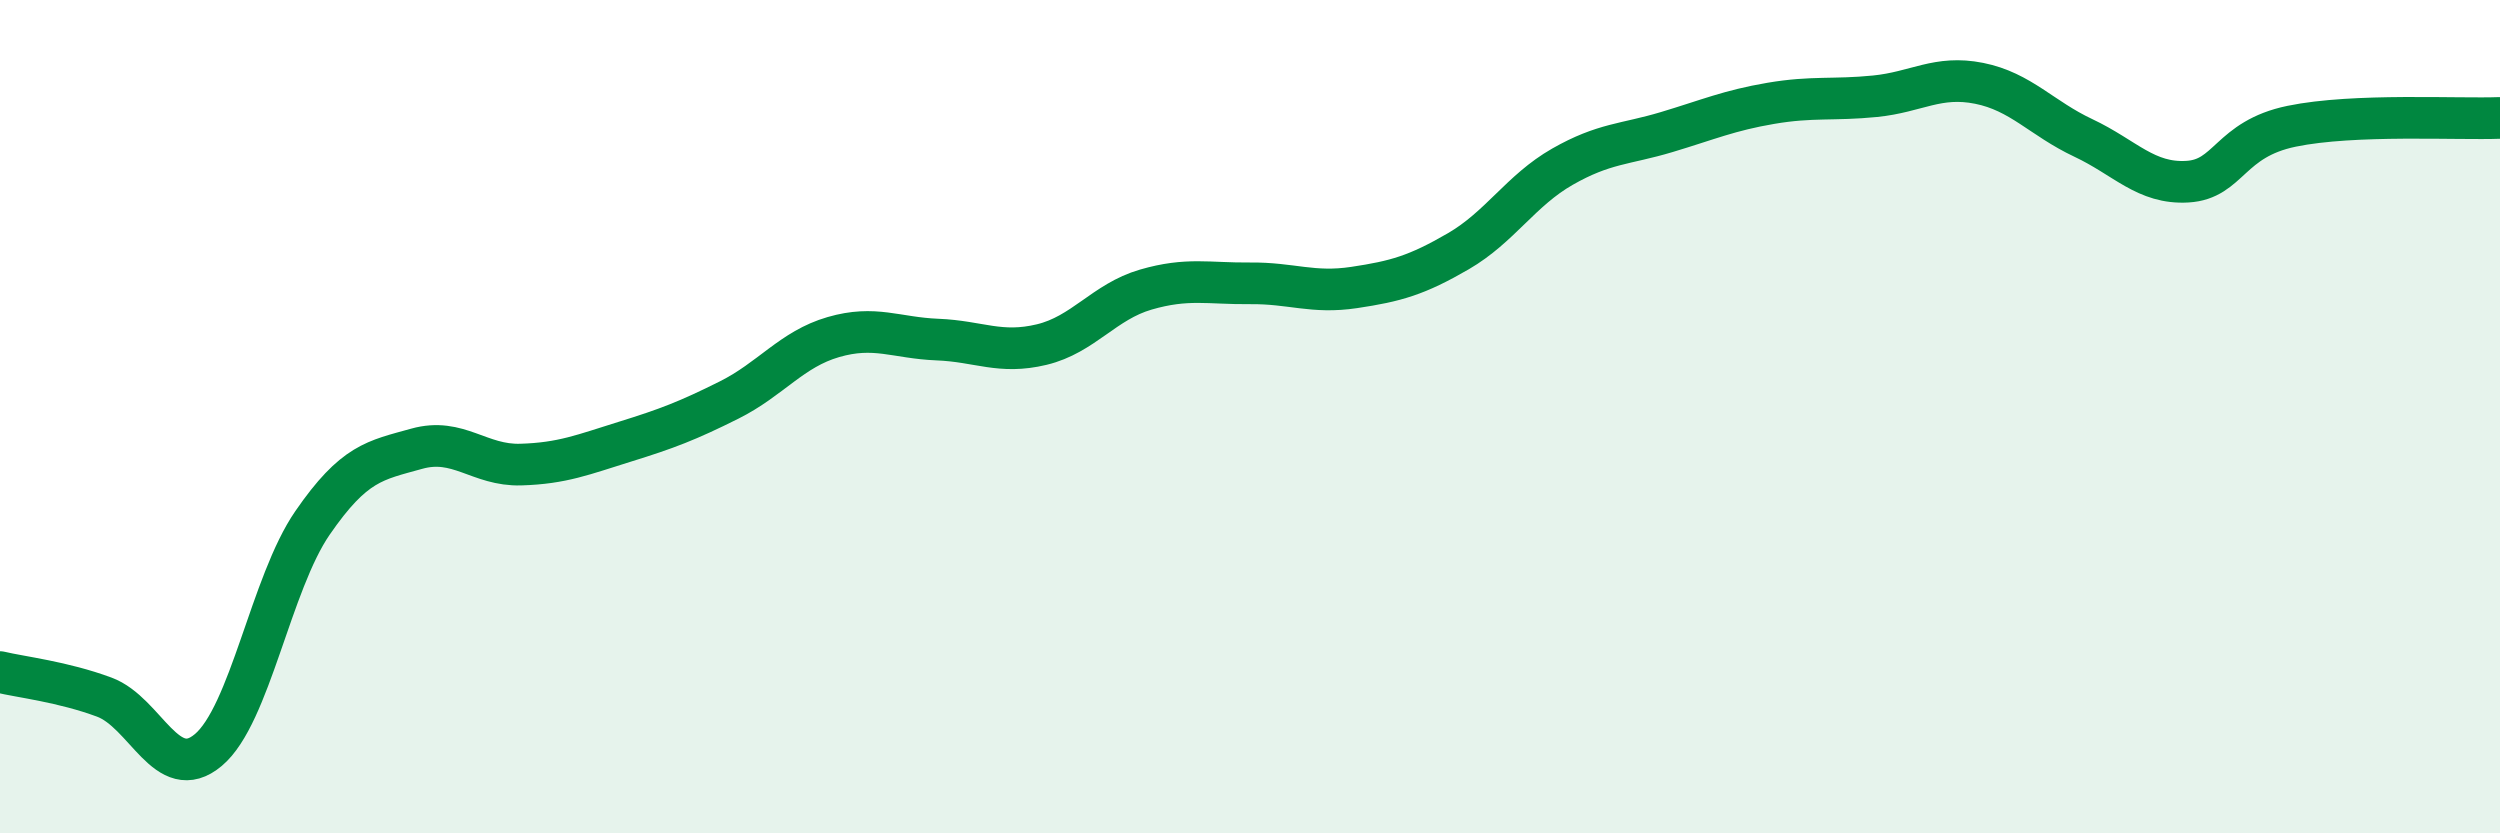
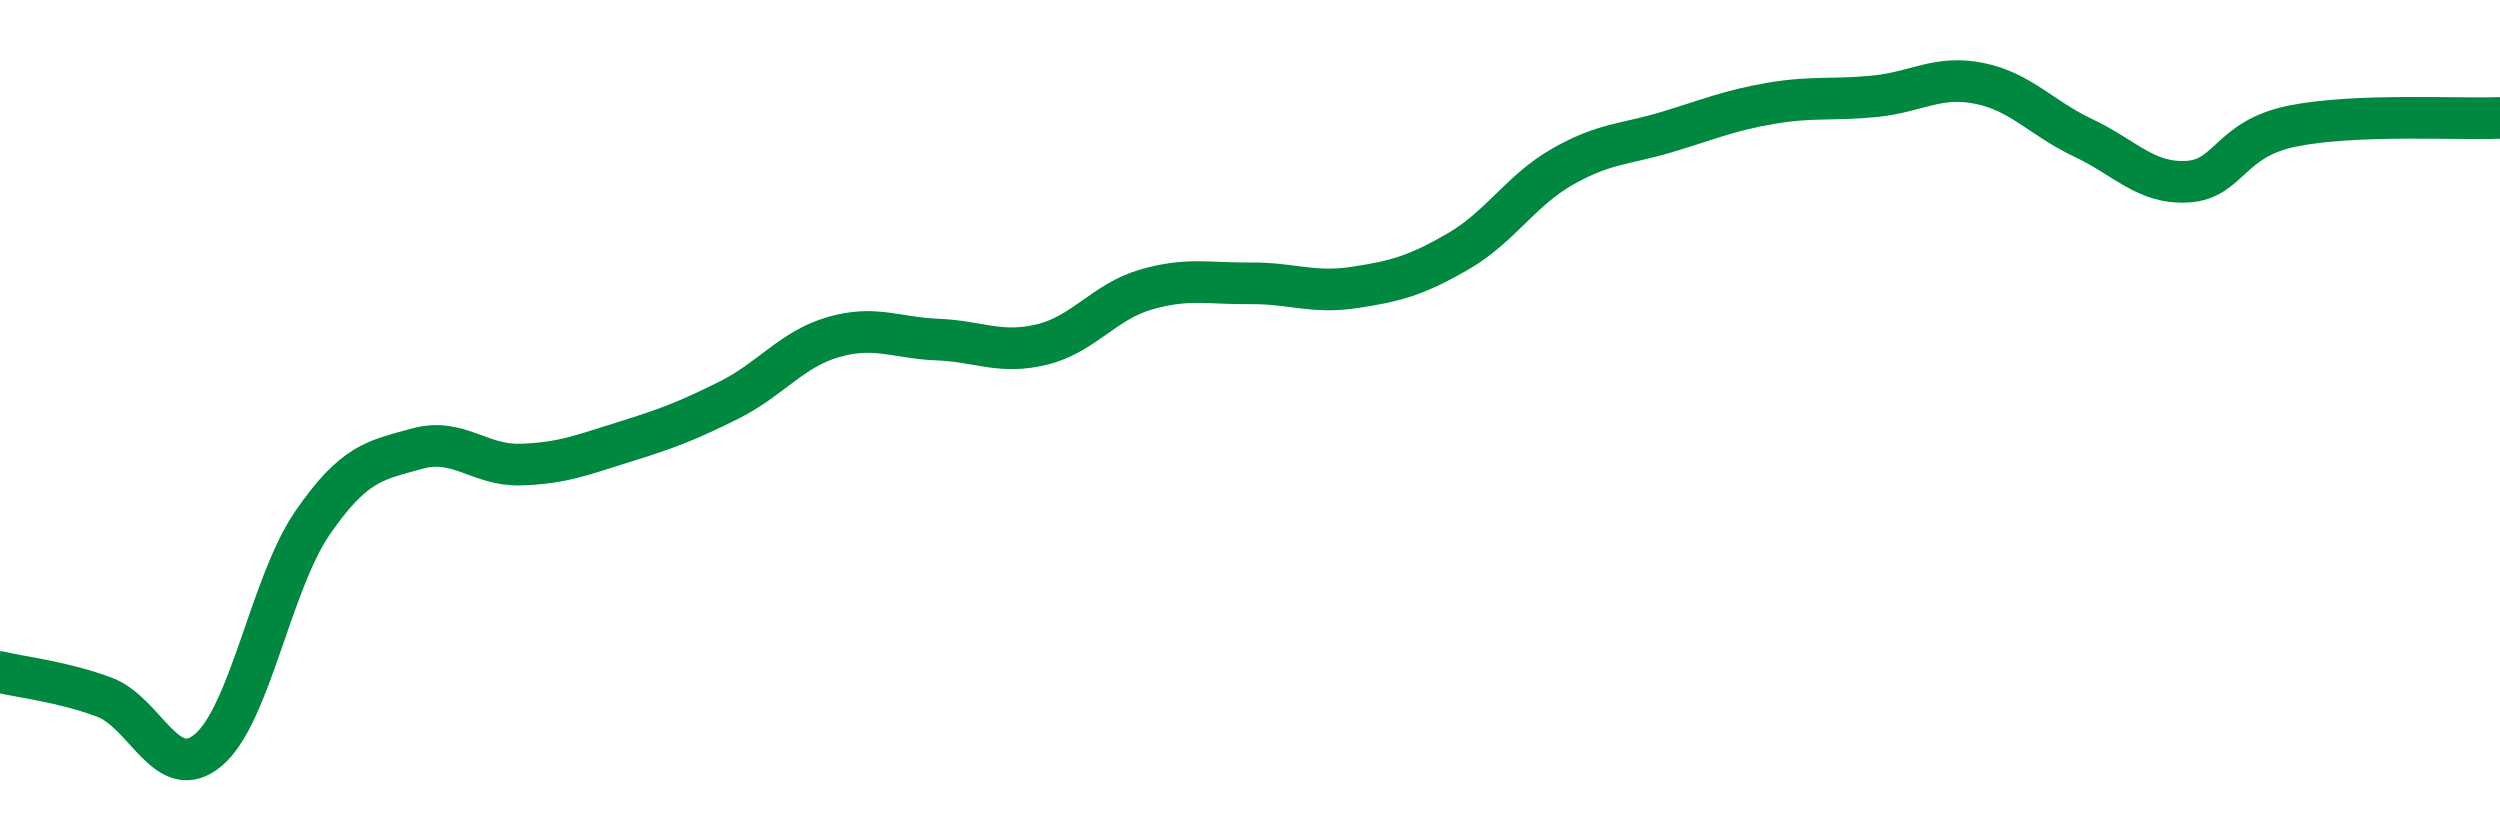
<svg xmlns="http://www.w3.org/2000/svg" width="60" height="20" viewBox="0 0 60 20">
-   <path d="M 0,16.13 C 0.5,16.25 1.5,16.36 2.5,16.73 C 3.5,17.1 4,18.84 5,18 C 6,17.16 6.5,14 7.5,12.55 C 8.5,11.1 9,11.05 10,10.77 C 11,10.49 11.5,11.18 12.5,11.15 C 13.5,11.12 14,10.91 15,10.6 C 16,10.29 16.5,10.1 17.5,9.6 C 18.5,9.1 19,8.38 20,8.09 C 21,7.8 21.5,8.11 22.5,8.15 C 23.5,8.19 24,8.51 25,8.27 C 26,8.03 26.5,7.24 27.5,6.95 C 28.5,6.66 29,6.81 30,6.8 C 31,6.79 31.5,7.05 32.5,6.9 C 33.5,6.75 34,6.61 35,6.03 C 36,5.45 36.5,4.57 37.5,4 C 38.5,3.43 39,3.47 40,3.17 C 41,2.87 41.5,2.65 42.5,2.48 C 43.5,2.31 44,2.41 45,2.31 C 46,2.21 46.5,1.8 47.5,2 C 48.5,2.2 49,2.84 50,3.31 C 51,3.78 51.5,4.42 52.5,4.36 C 53.5,4.3 53.5,3.34 55,3.03 C 56.5,2.72 59,2.87 60,2.83L60 20L0 20Z" fill="#008740" opacity="0.1" stroke-linecap="round" stroke-linejoin="round" />
  <path d="M 0,16.13 C 0.5,16.25 1.5,16.36 2.5,16.73 C 3.5,17.1 4,18.84 5,18 C 6,17.16 6.5,14 7.5,12.55 C 8.5,11.1 9,11.05 10,10.77 C 11,10.49 11.5,11.18 12.5,11.15 C 13.5,11.12 14,10.91 15,10.6 C 16,10.29 16.5,10.1 17.5,9.6 C 18.5,9.1 19,8.38 20,8.09 C 21,7.8 21.5,8.11 22.5,8.15 C 23.5,8.19 24,8.51 25,8.27 C 26,8.03 26.5,7.24 27.5,6.95 C 28.5,6.66 29,6.81 30,6.8 C 31,6.79 31.5,7.05 32.5,6.9 C 33.5,6.75 34,6.61 35,6.03 C 36,5.45 36.5,4.57 37.5,4 C 38.5,3.43 39,3.47 40,3.17 C 41,2.87 41.5,2.65 42.5,2.48 C 43.5,2.31 44,2.41 45,2.31 C 46,2.21 46.5,1.8 47.5,2 C 48.5,2.2 49,2.84 50,3.31 C 51,3.78 51.5,4.42 52.5,4.36 C 53.5,4.3 53.5,3.34 55,3.03 C 56.5,2.72 59,2.87 60,2.83" stroke="#008740" stroke-width="1" fill="none" stroke-linecap="round" stroke-linejoin="round" />
</svg>